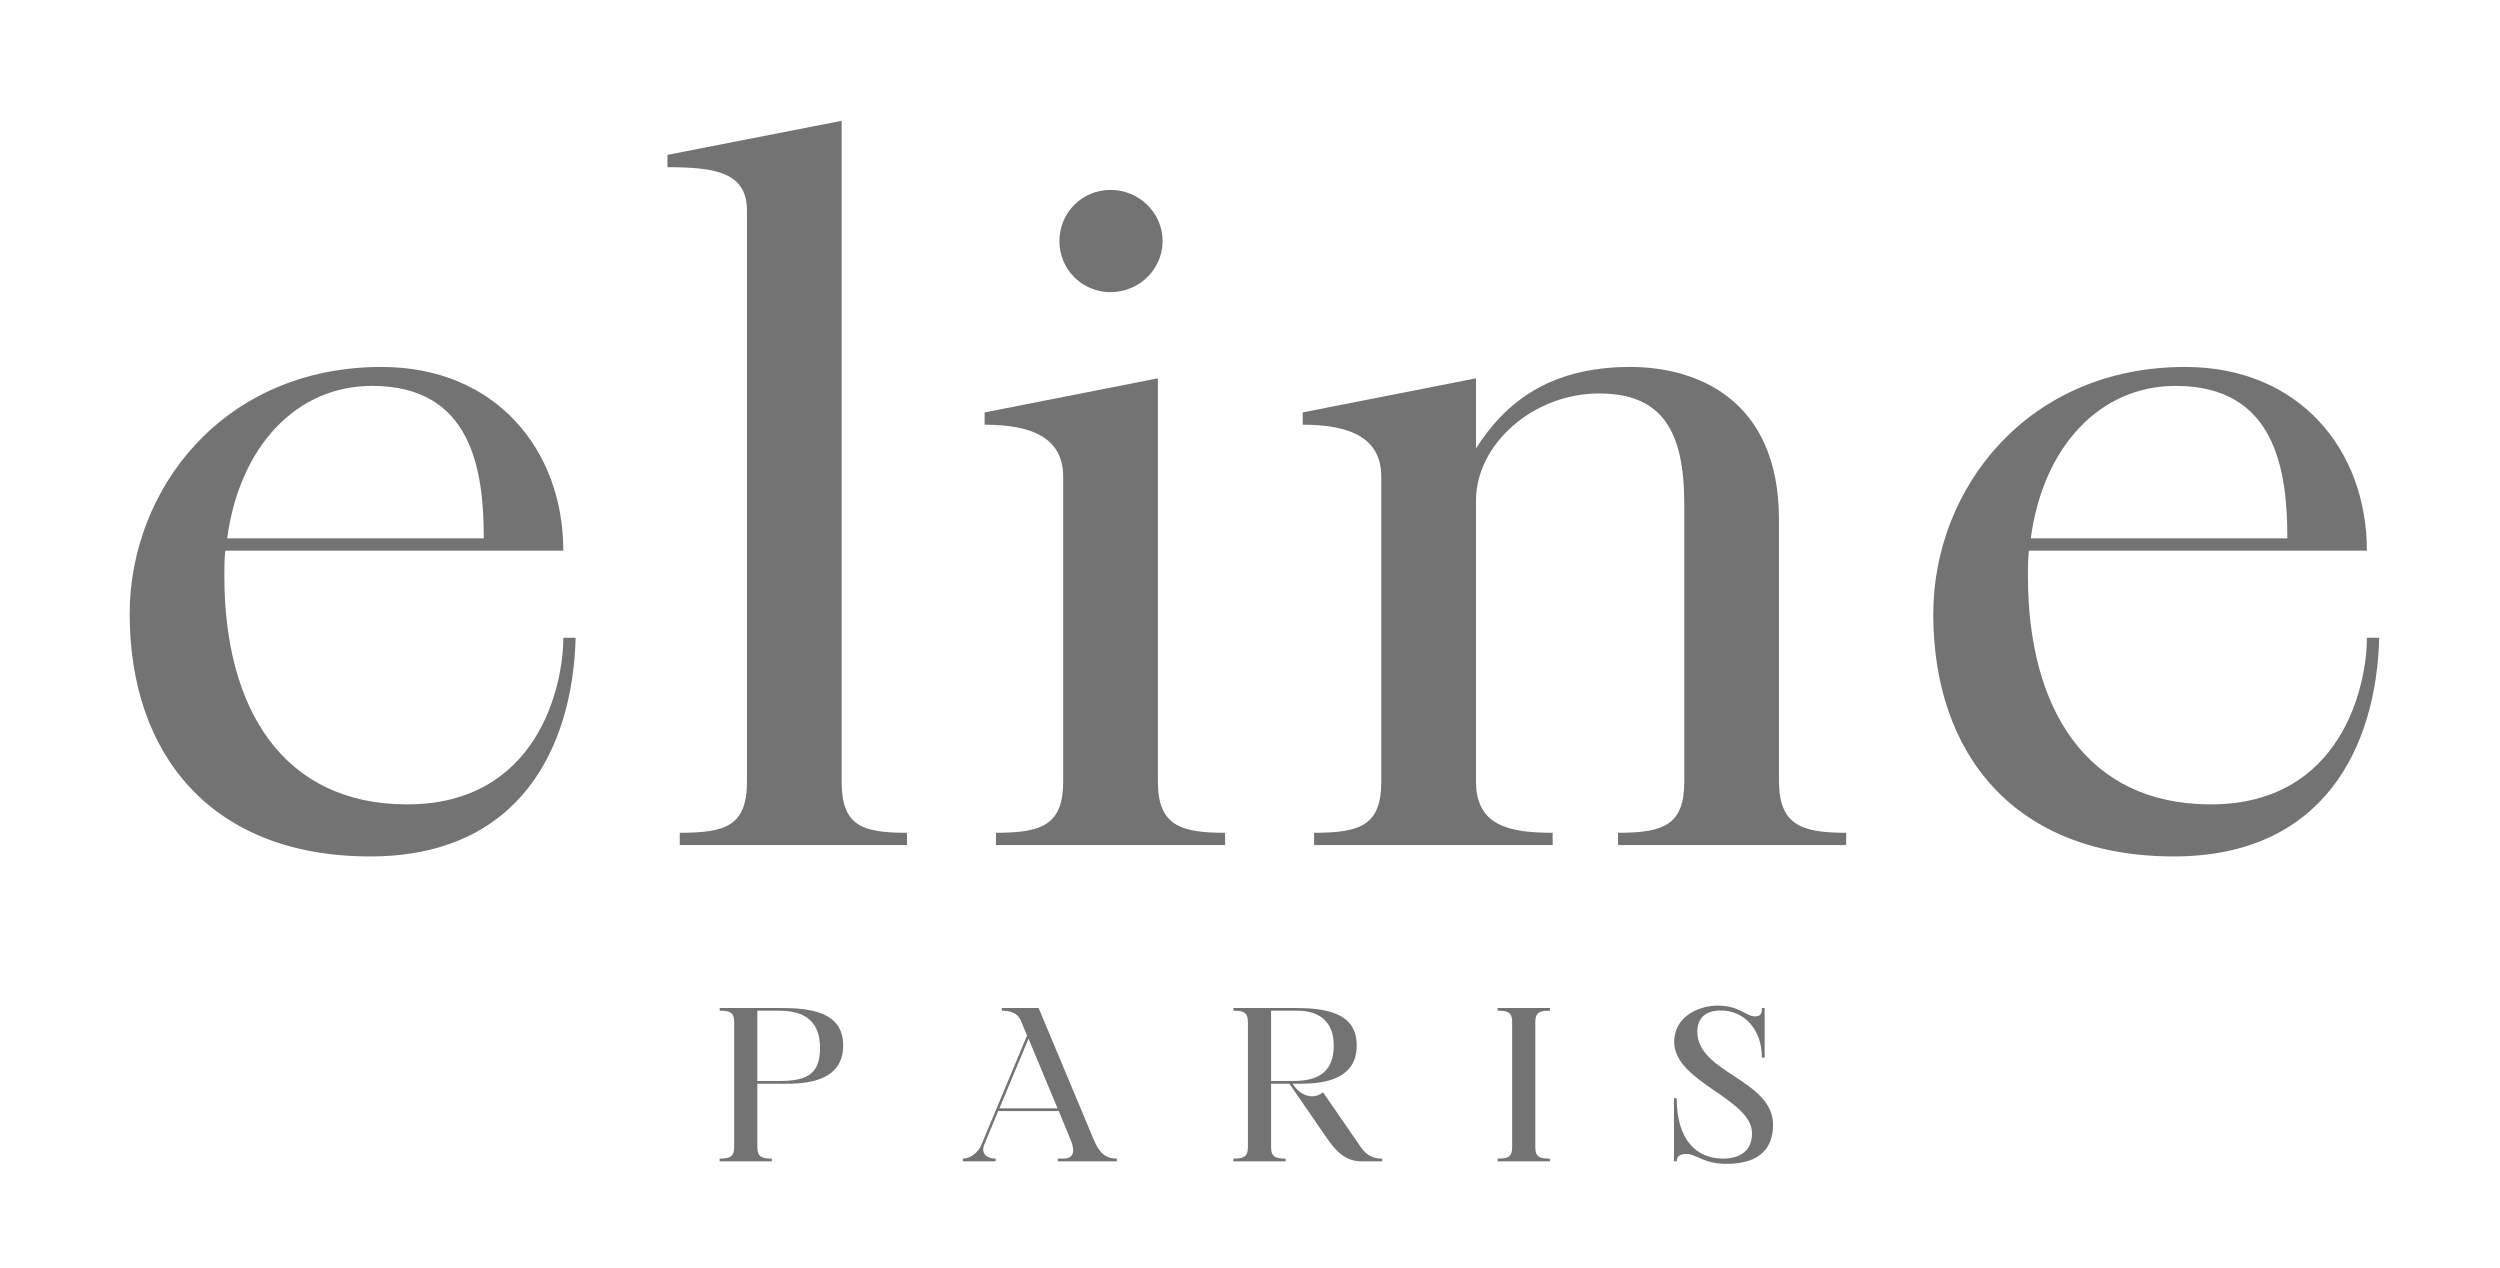
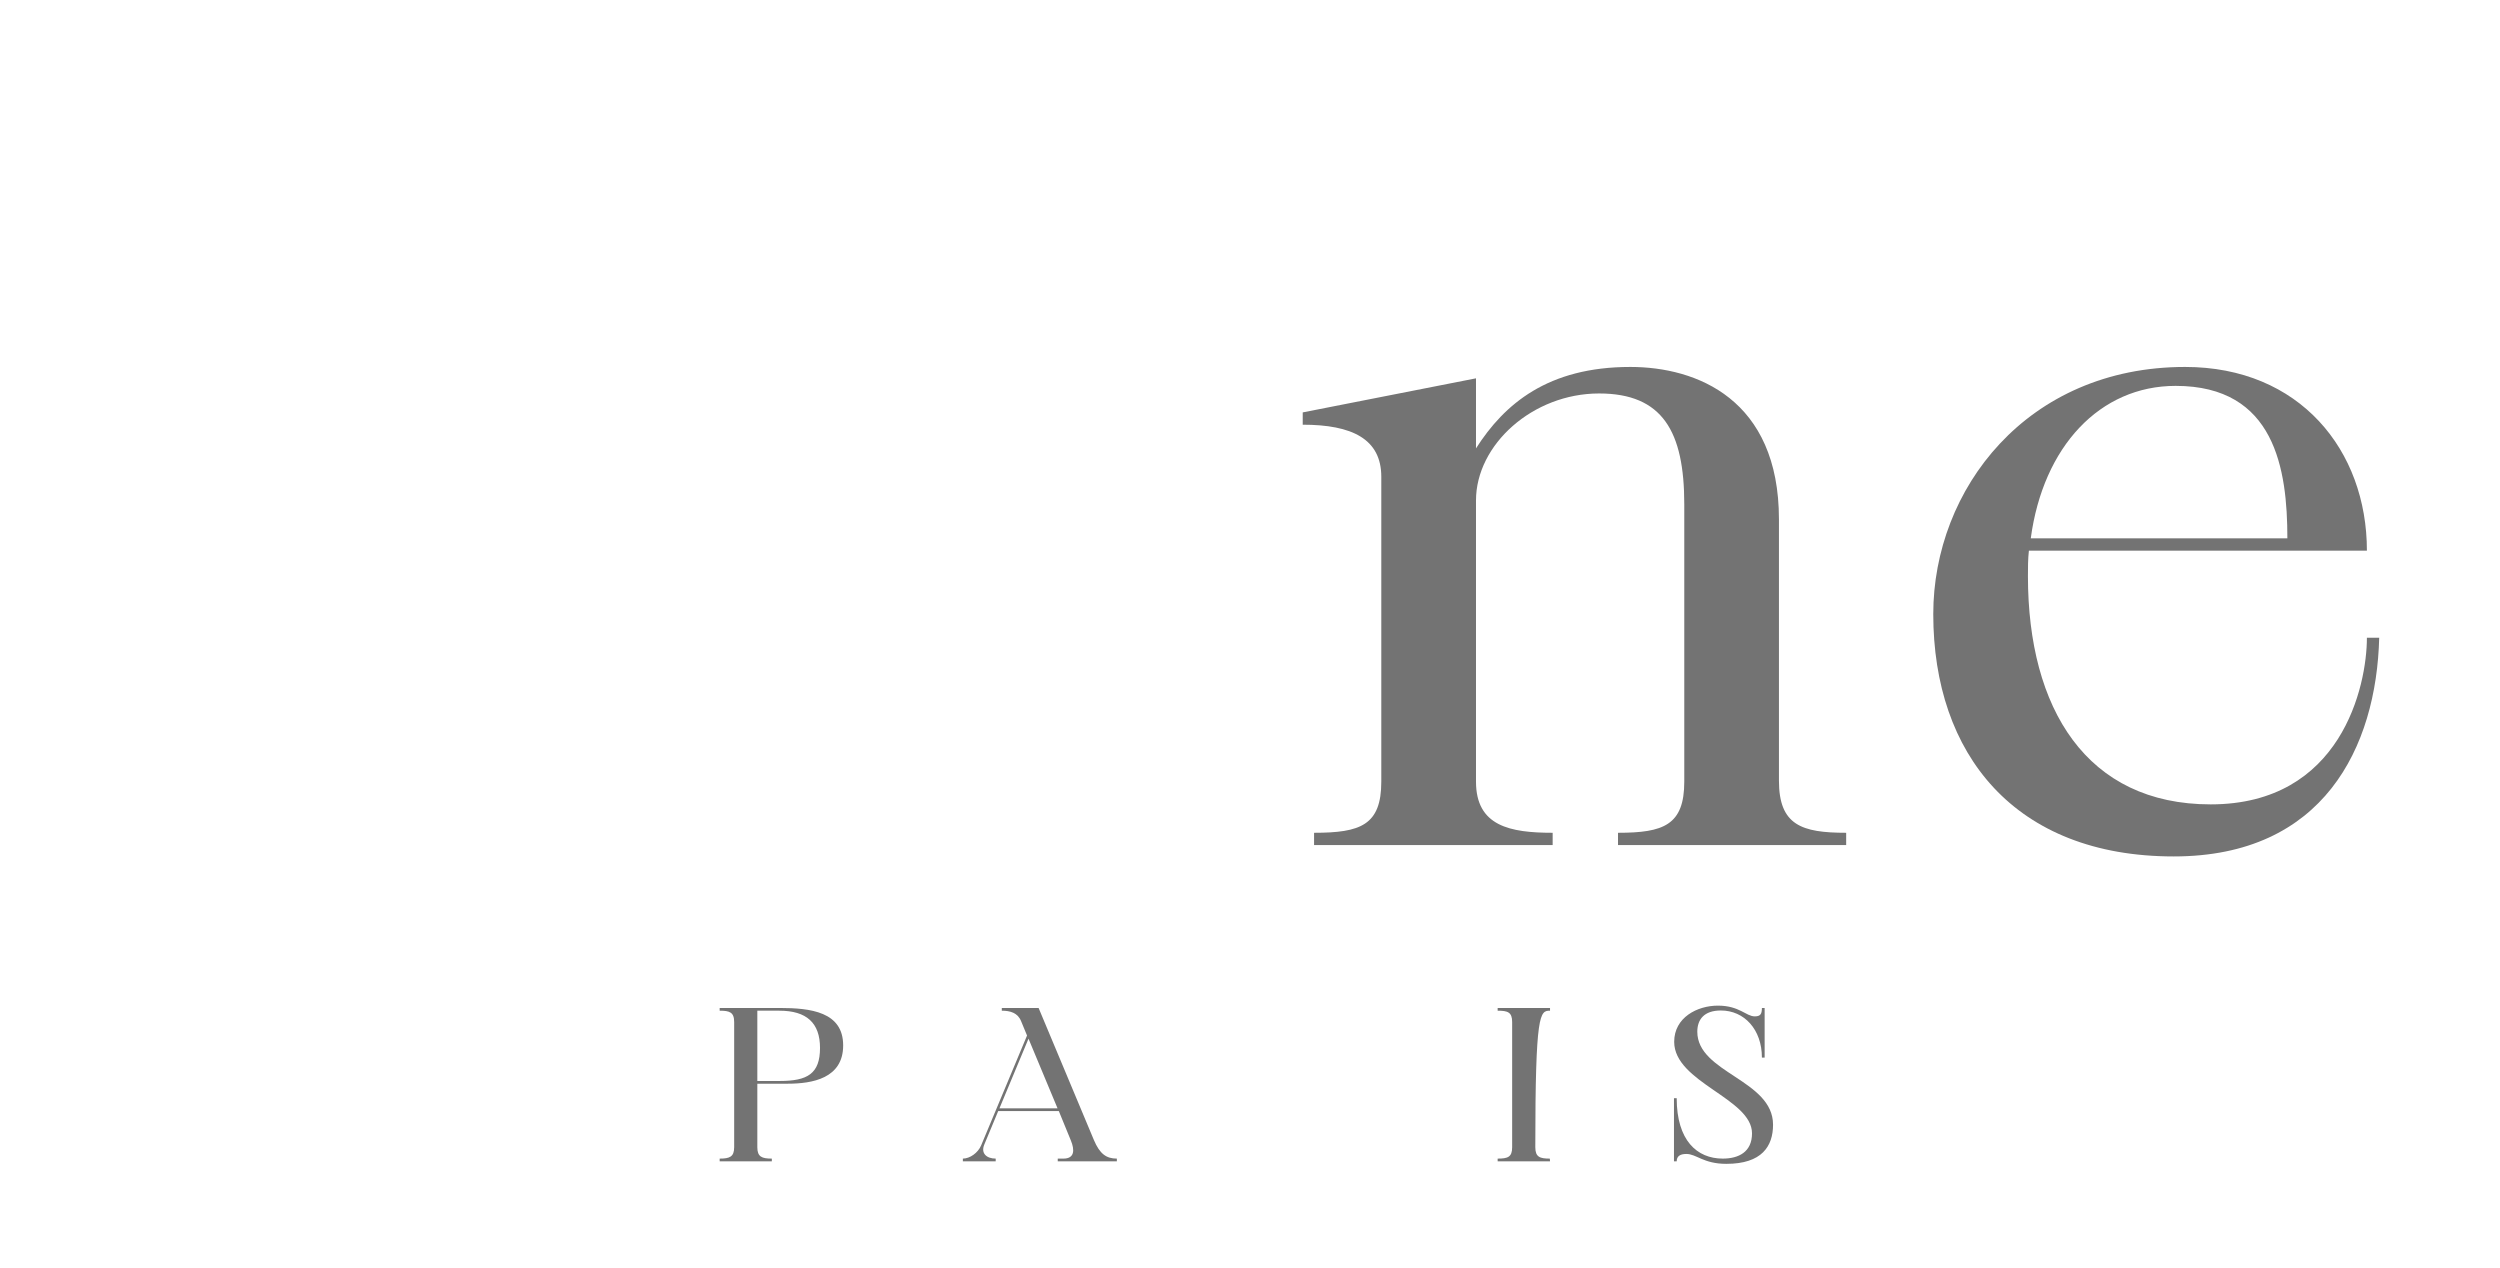
<svg xmlns="http://www.w3.org/2000/svg" version="1.0" preserveAspectRatio="xMidYMid meet" height="249" viewBox="0 0 368.25 186.75" zoomAndPan="magnify" width="491">
  <defs>
    <g />
  </defs>
  <g fill-opacity="1" fill="#737373">
    <g transform="translate(13.524, 124.481)">
      <g>
-         <path d="M 41 1.672 C 63.035 1.672 70.848 -14.363 71.266 -30.543 L 69.453 -30.543 C 69.453 -23.43 65.688 -5.996 46.441 -5.996 C 28.172 -5.996 19.523 -20.082 19.523 -39.605 C 19.523 -40.863 19.523 -42.117 19.664 -43.371 L 69.453 -43.371 C 69.453 -58.156 59.551 -70.43 42.676 -70.43 C 19.387 -70.43 5.578 -52.438 5.578 -34.027 C 5.578 -13.387 17.57 1.672 41 1.672 Z M 19.941 -45.184 C 21.758 -58.715 30.125 -67.641 41.281 -67.641 C 55.926 -67.641 57.738 -55.367 57.738 -45.184 Z M 19.941 -45.184" />
-       </g>
+         </g>
    </g>
  </g>
  <g fill-opacity="1" fill="#737373">
    <g transform="translate(94.131, 124.481)">
      <g>
-         <path d="M 4.184 -99.855 C 11.438 -99.855 15.898 -99.016 15.898 -93.438 L 15.898 -9.344 C 15.898 -2.789 12.691 -1.812 5.996 -1.812 L 5.996 0 L 39.469 0 L 39.469 -1.812 C 32.914 -1.812 29.844 -2.789 29.844 -9.344 L 29.844 -106.688 L 4.184 -101.668 Z M 4.184 -99.855" />
-       </g>
+         </g>
    </g>
  </g>
  <g fill-opacity="1" fill="#737373">
    <g transform="translate(140.849, 124.481)">
      <g>
-         <path d="M 4.184 -61.922 C 11.438 -61.922 15.758 -59.828 15.758 -54.25 L 15.758 -9.344 C 15.758 -2.93 12.551 -1.812 5.855 -1.812 L 5.855 0 L 39.605 0 L 39.605 -1.812 C 33.191 -1.812 29.707 -2.789 29.707 -9.344 L 29.707 -68.754 L 4.184 -63.734 Z M 22.73 -81.445 C 26.914 -81.445 30.402 -84.793 30.402 -88.977 C 30.402 -93.16 26.914 -96.508 22.73 -96.508 C 18.547 -96.508 15.203 -93.16 15.203 -88.977 C 15.203 -84.793 18.547 -81.445 22.73 -81.445 Z M 22.73 -81.445" />
-       </g>
+         </g>
    </g>
  </g>
  <g fill-opacity="1" fill="#737373">
    <g transform="translate(187.707, 124.481)">
      <g>
        <path d="M 4.184 -63.734 L 4.184 -61.922 C 11.438 -61.922 15.758 -59.828 15.758 -54.25 L 15.758 -9.344 C 15.758 -2.93 12.691 -1.812 5.855 -1.812 L 5.855 0 L 41 0 L 41 -1.812 C 34.727 -1.812 29.707 -2.789 29.707 -9.344 L 29.707 -50.766 C 29.707 -58.992 38.074 -66.523 47.836 -66.523 C 57.18 -66.523 60.387 -60.945 60.387 -50.207 L 60.387 -9.344 C 60.387 -2.93 57.32 -1.812 50.625 -1.812 L 50.625 0 L 84.234 0 L 84.234 -1.812 C 77.68 -1.812 74.332 -2.93 74.332 -9.484 L 74.332 -47.977 C 74.332 -65.688 62.199 -70.43 52.438 -70.43 C 40.305 -70.43 33.891 -64.988 29.707 -58.434 L 29.707 -68.754 Z M 4.184 -63.734" />
      </g>
    </g>
  </g>
  <g fill-opacity="1" fill="#737373">
    <g transform="translate(279.192, 124.481)">
      <g>
        <path d="M 41 1.672 C 63.035 1.672 70.848 -14.363 71.266 -30.543 L 69.453 -30.543 C 69.453 -23.43 65.688 -5.996 46.441 -5.996 C 28.172 -5.996 19.523 -20.082 19.523 -39.605 C 19.523 -40.863 19.523 -42.117 19.664 -43.371 L 69.453 -43.371 C 69.453 -58.156 59.551 -70.43 42.676 -70.43 C 19.387 -70.43 5.578 -52.438 5.578 -34.027 C 5.578 -13.387 17.57 1.672 41 1.672 Z M 19.941 -45.184 C 21.758 -58.715 30.125 -67.641 41.281 -67.641 C 55.926 -67.641 57.738 -55.367 57.738 -45.184 Z M 19.941 -45.184" />
      </g>
    </g>
  </g>
  <g fill-opacity="1" fill="#737373">
    <g transform="translate(105.077, 171.064)">
      <g>
        <path d="M 0.93 -22.188 C 2.387 -22.188 3.066 -21.973 3.066 -20.516 L 3.066 -2.078 C 3.066 -0.652 2.387 -0.402 0.93 -0.402 L 0.93 0 L 8.613 0 L 8.613 -0.402 C 7.16 -0.402 6.477 -0.652 6.477 -2.078 L 6.477 -11.434 L 10.938 -11.434 C 14.566 -11.434 19.121 -12.211 19.121 -17.074 C 19.121 -22.031 14.316 -22.59 9.73 -22.59 L 0.93 -22.59 Z M 9.73 -22.188 C 13.727 -22.188 15.711 -20.391 15.711 -16.703 C 15.711 -12.891 13.852 -11.836 9.793 -11.836 L 6.477 -11.836 L 6.477 -22.188 Z M 9.73 -22.188" />
      </g>
    </g>
  </g>
  <g fill-opacity="1" fill="#737373">
    <g transform="translate(141.365, 171.064)">
      <g>
        <path d="M 5.301 0 L 5.301 -0.402 C 3.996 -0.402 3.066 -1.148 3.625 -2.48 L 5.672 -7.406 L 14.598 -7.406 L 16.363 -3.098 C 16.98 -1.613 16.891 -0.402 15.277 -0.402 L 14.441 -0.402 L 14.441 0 L 23.148 0 L 23.148 -0.402 C 21.598 -0.402 20.637 -1.086 19.77 -3.129 L 11.621 -22.59 L 6.199 -22.59 L 6.199 -22.188 C 7.438 -22.188 8.555 -21.879 9.047 -20.637 L 9.918 -18.531 L 3.16 -2.355 C 2.695 -1.238 1.488 -0.402 0.465 -0.402 L 0.465 0 Z M 10.133 -18.066 L 14.41 -7.809 L 5.855 -7.809 Z M 10.133 -18.066" />
      </g>
    </g>
  </g>
  <g fill-opacity="1" fill="#737373">
    <g transform="translate(180.752, 171.064)">
      <g>
-         <path d="M 0.93 0 L 8.613 0 L 8.613 -0.402 C 7.129 -0.402 6.477 -0.652 6.477 -2.078 L 6.477 -11.434 L 9.172 -11.434 L 14.598 -3.562 C 15.773 -1.859 17.199 0 19.77 0 L 22.84 0 L 22.84 -0.402 C 21.66 -0.402 20.637 -0.742 19.707 -2.078 L 14.133 -10.164 C 13.668 -9.793 13.109 -9.574 12.52 -9.574 C 11.527 -9.574 10.441 -10.164 9.637 -11.434 L 10.938 -11.434 C 14.566 -11.434 19.09 -12.211 19.09 -17.074 C 19.09 -22.031 14.316 -22.59 9.73 -22.59 L 0.93 -22.59 L 0.93 -22.188 C 2.387 -22.188 3.066 -21.973 3.066 -20.516 L 3.066 -2.078 C 3.066 -0.652 2.387 -0.402 0.93 -0.402 Z M 6.477 -11.836 L 6.477 -22.188 L 10.352 -22.188 C 13.789 -22.188 15.711 -20.391 15.711 -17.043 C 15.711 -12.891 13.047 -11.836 9.762 -11.836 Z M 6.477 -11.836" />
-       </g>
+         </g>
    </g>
  </g>
  <g fill-opacity="1" fill="#737373">
    <g transform="translate(219.674, 171.064)">
      <g>
-         <path d="M 3.066 -2.078 C 3.066 -0.621 2.418 -0.402 0.93 -0.402 L 0.93 0 L 8.645 0 L 8.613 -0.402 C 7.16 -0.402 6.477 -0.621 6.477 -2.078 L 6.477 -20.516 C 6.477 -21.973 7.16 -22.188 8.645 -22.188 L 8.645 -22.59 L 0.93 -22.59 L 0.93 -22.188 C 2.418 -22.188 3.066 -21.973 3.066 -20.516 Z M 3.066 -2.078" />
+         <path d="M 3.066 -2.078 C 3.066 -0.621 2.418 -0.402 0.93 -0.402 L 0.93 0 L 8.645 0 L 8.613 -0.402 C 7.16 -0.402 6.477 -0.621 6.477 -2.078 C 6.477 -21.973 7.16 -22.188 8.645 -22.188 L 8.645 -22.59 L 0.93 -22.59 L 0.93 -22.188 C 2.418 -22.188 3.066 -21.973 3.066 -20.516 Z M 3.066 -2.078" />
      </g>
    </g>
  </g>
  <g fill-opacity="1" fill="#737373">
    <g transform="translate(245.025, 171.064)">
      <g>
        <path d="M 1.551 0 L 1.953 0 C 1.953 -0.773 2.48 -1.086 3.379 -1.086 C 4.867 -1.086 5.887 0.371 9.266 0.371 C 14.504 0.371 16.145 -2.23 16.145 -5.391 C 16.145 -12.023 4.988 -13.016 4.988 -19.09 C 4.988 -20.887 5.98 -22.219 8.461 -22.219 C 11.898 -22.219 14.504 -19.43 14.504 -15.277 L 14.906 -15.277 L 14.906 -22.59 L 14.504 -22.59 C 14.504 -21.66 14.254 -21.352 13.449 -21.352 C 12.18 -21.352 11.188 -22.934 8.027 -22.934 C 4.988 -22.934 1.582 -21.195 1.582 -17.602 C 1.582 -11.621 13.047 -9.266 13.047 -4.121 C 13.047 -1.363 11.062 -0.402 8.738 -0.402 C 4.926 -0.402 1.953 -3.098 1.953 -9.297 L 1.551 -9.297 Z M 1.551 0" />
      </g>
    </g>
  </g>
</svg>